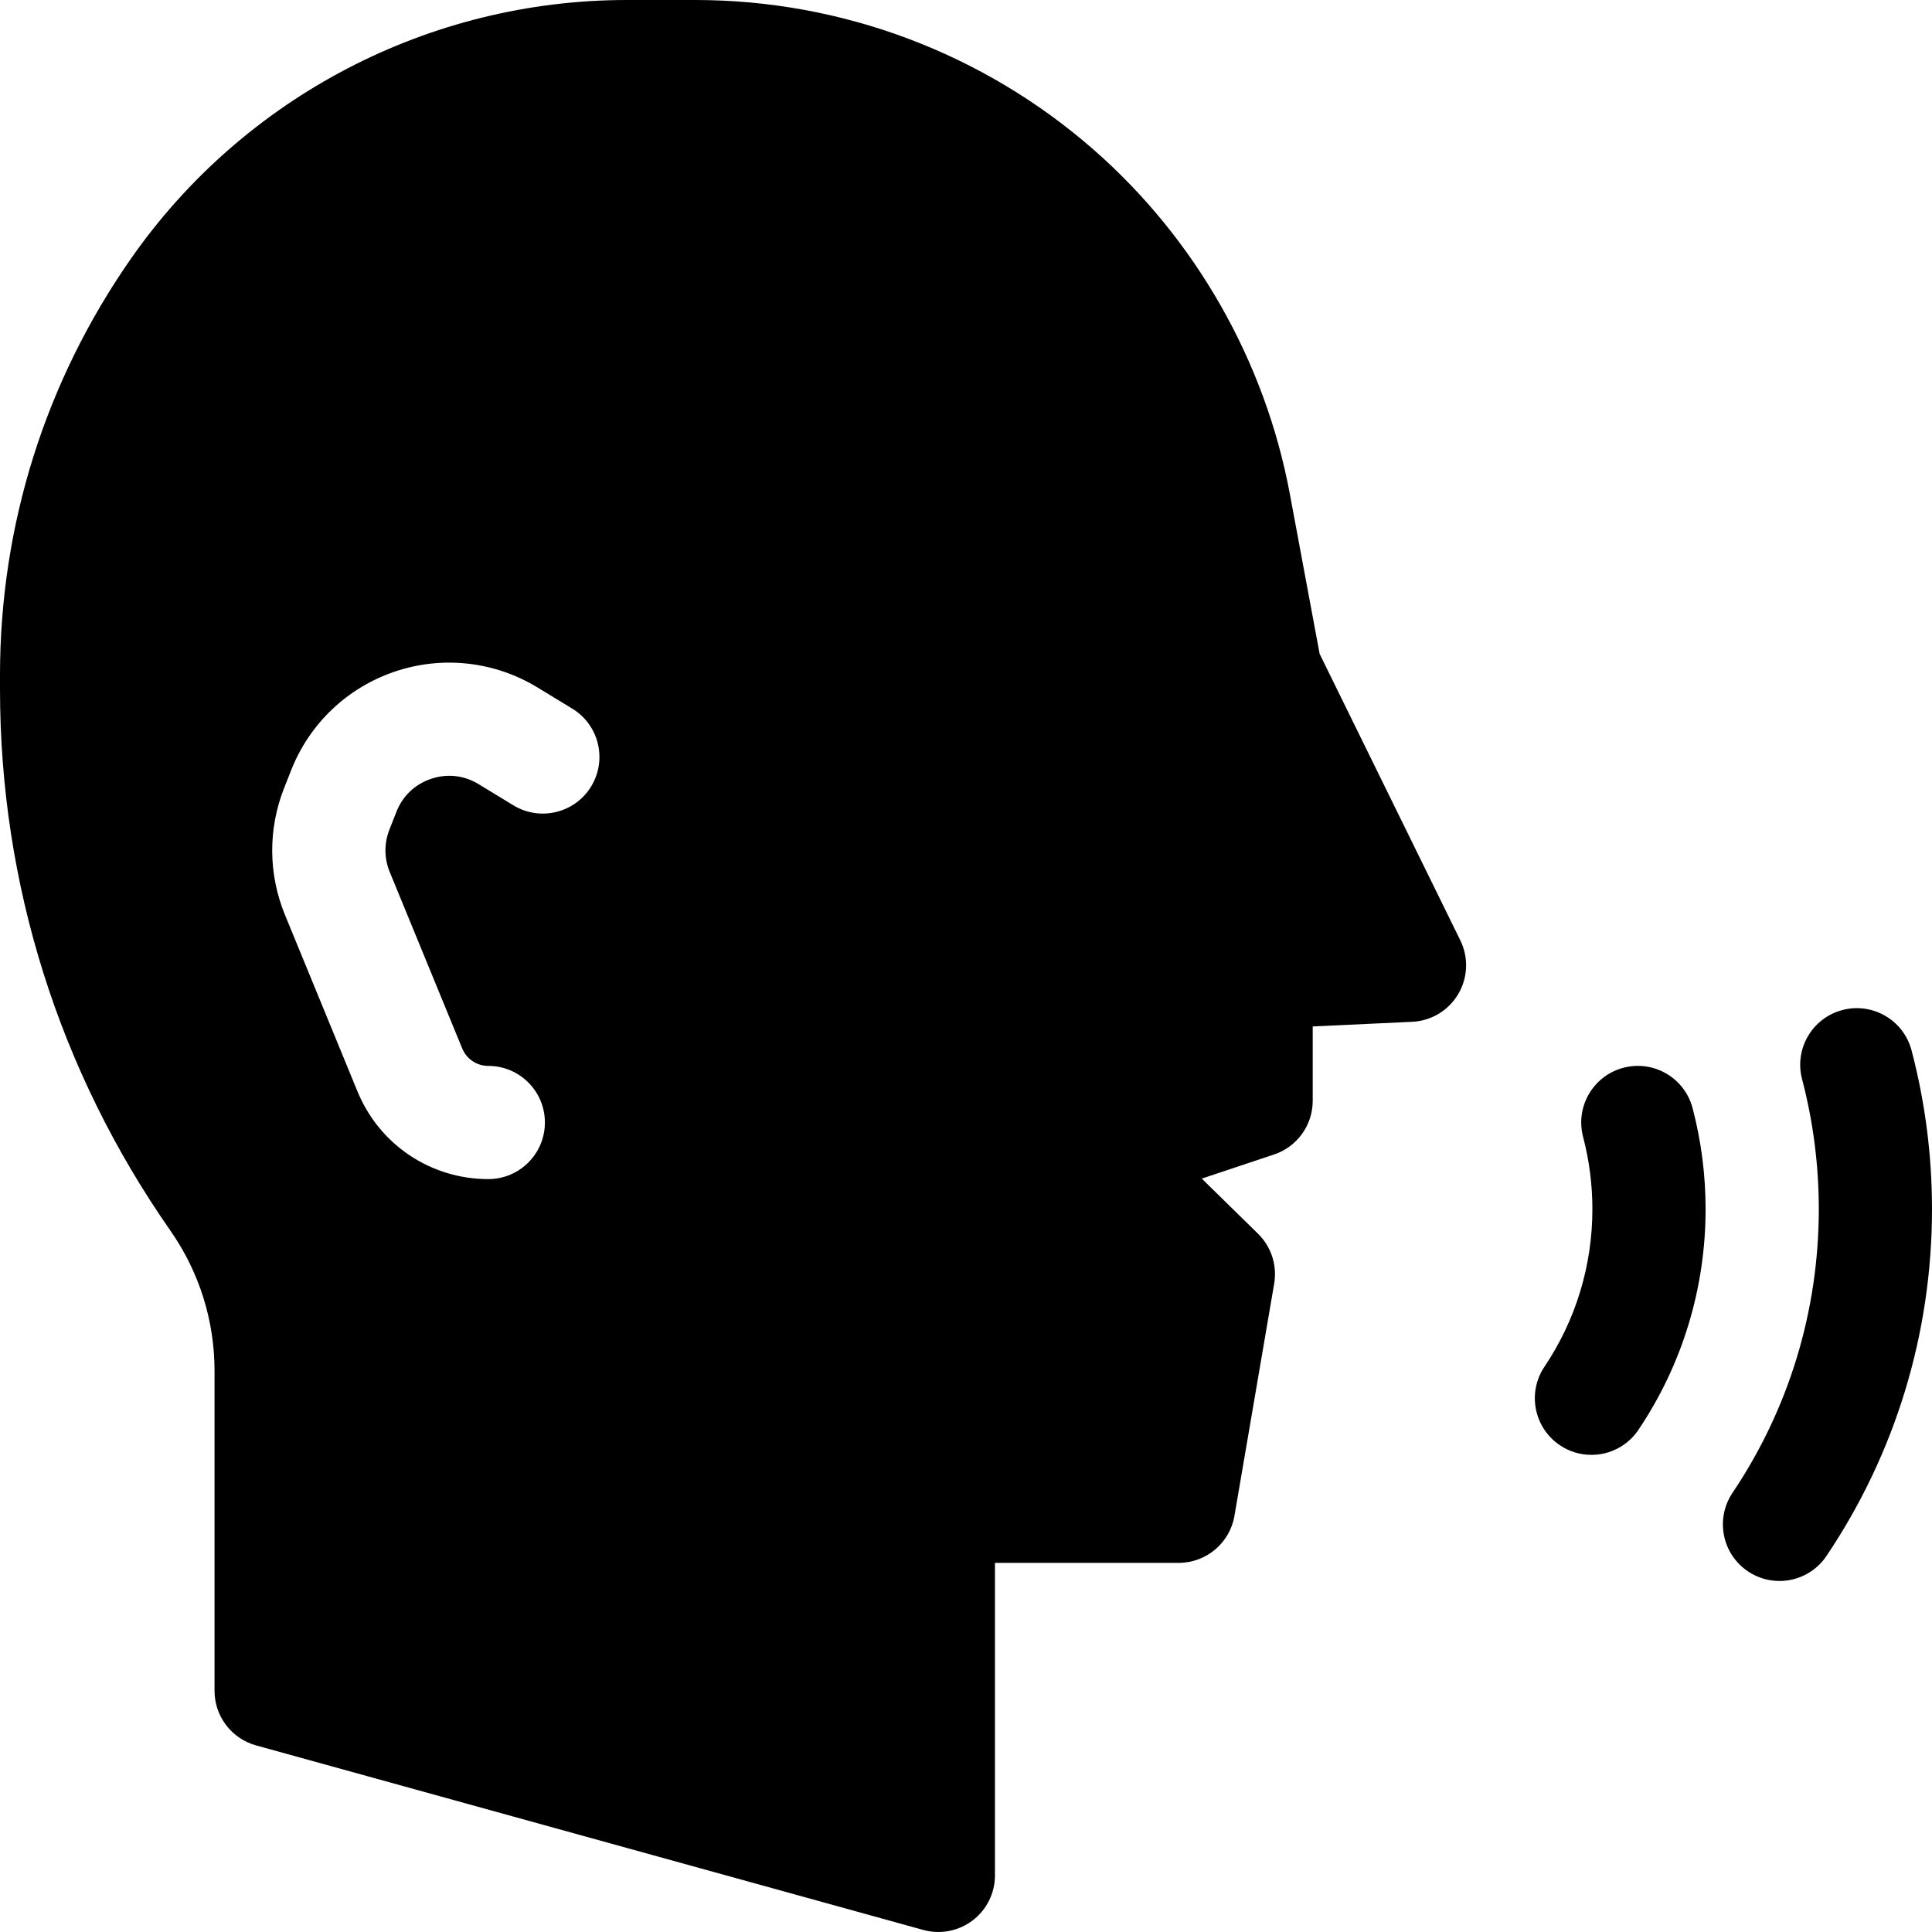
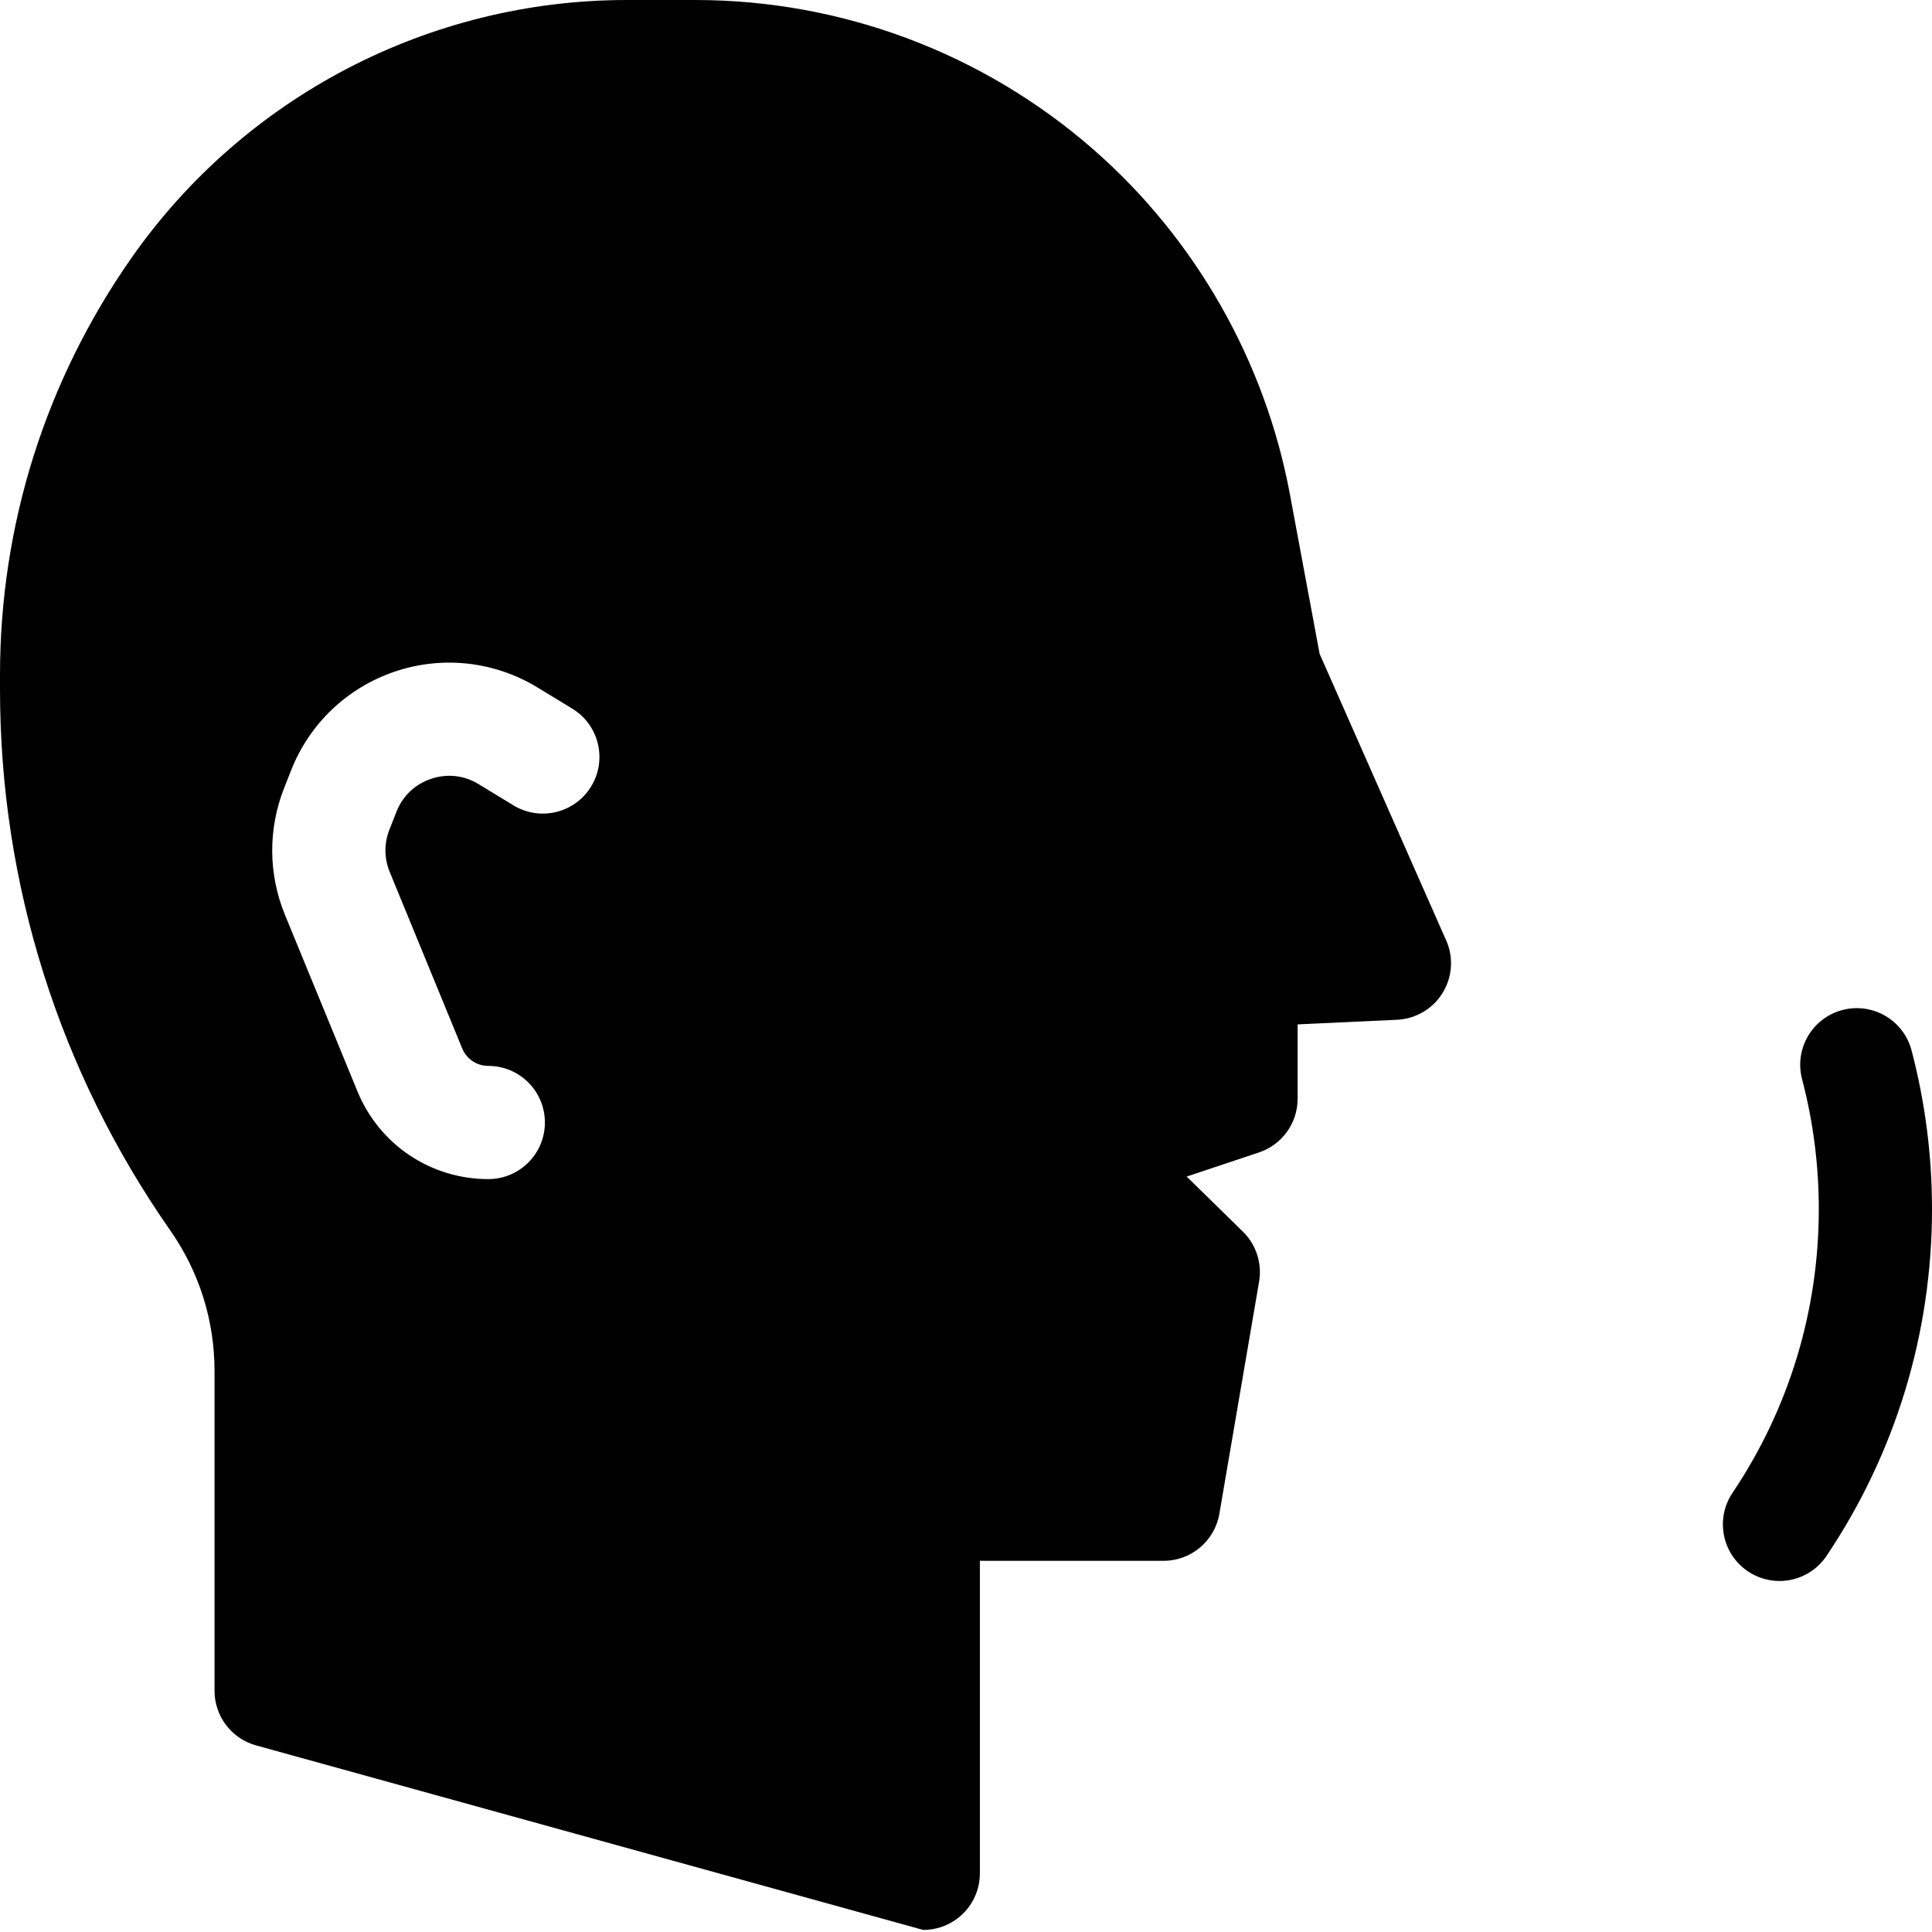
<svg xmlns="http://www.w3.org/2000/svg" version="1.1" id="Capa_1" x="0px" y="0px" viewBox="0 0 512 512" width="512" height="512" xml:space="preserve" style="enable-background: new 0 0 512 512">
  <g>
-     <path d="M349.715,173.28l-7.893-42.373c-6.558-35.201-25-67.583-51.931-91.181C260.656,14.109,223.148,0,184.277,0h-18.154   C113.811,0,64.697,25.604,34.742,68.49C12.007,101.04-0.007,139.232,0,178.936l0.001,3.72   c0.009,51.571,15.621,101.177,45.146,143.457c7.66,10.968,11.708,23.838,11.708,37.217v84.761c0,6.744,4.501,12.659,11.001,14.457   l176.82,48.909c1.317,0.364,2.662,0.543,3.998,0.543c3.246,0,6.444-1.054,9.085-3.064c3.728-2.836,5.917-7.252,5.917-11.937   v-82.823h48.683c7.308,0,13.553-5.267,14.785-12.47l10.526-61.517c0.83-4.851-0.772-9.8-4.287-13.244l-14.901-14.602l19.149-6.387   c6.124-2.043,10.253-7.775,10.253-14.23v-19.709l26.347-1.226c5.051-0.234,9.643-2.998,12.216-7.35   c2.573-4.353,2.78-9.708,0.551-14.246L349.715,173.28z M156.667,208.407c-4.309,7.075-13.538,9.319-20.613,5.012l-9.228-5.618   c-3.846-2.343-8.314-2.841-12.582-1.406c-4.268,1.435-7.526,4.532-9.176,8.721l-1.873,4.758c-1.426,3.621-1.397,7.597,0.081,11.197   l19.209,46.765c1.157,2.818,3.873,4.638,6.919,4.638c8.284,0,15,6.716,15,15c0,8.284-6.716,15-15,15   c-15.262,0-28.87-9.122-34.669-23.24l-19.209-46.765c-4.436-10.798-4.522-22.727-0.245-33.589l1.873-4.757   c4.878-12.386,14.912-21.922,27.529-26.165c12.617-4.243,26.374-2.704,37.744,4.217l9.228,5.618   C158.731,192.102,160.975,201.33,156.667,208.407z" />
-     <path d="M430.229,282.966c-8.012,2.105-12.8,10.309-10.693,18.321c1.634,6.218,2.463,12.656,2.463,19.133   c0,14.962-4.391,29.406-12.697,41.767c-4.62,6.876-2.792,16.197,4.084,20.817c2.567,1.726,5.476,2.552,8.353,2.552   c4.828,0,9.568-2.327,12.464-6.636c11.643-17.327,17.797-37.557,17.797-58.5c0-9.051-1.16-18.054-3.449-26.76   C446.444,285.648,438.248,280.859,430.229,282.966z" />
+     <path d="M349.715,173.28l-7.893-42.373c-6.558-35.201-25-67.583-51.931-91.181C260.656,14.109,223.148,0,184.277,0h-18.154   C113.811,0,64.697,25.604,34.742,68.49C12.007,101.04-0.007,139.232,0,178.936l0.001,3.72   c0.009,51.571,15.621,101.177,45.146,143.457c7.66,10.968,11.708,23.838,11.708,37.217v84.761c0,6.744,4.501,12.659,11.001,14.457   l176.82,48.909c3.246,0,6.444-1.054,9.085-3.064c3.728-2.836,5.917-7.252,5.917-11.937   v-82.823h48.683c7.308,0,13.553-5.267,14.785-12.47l10.526-61.517c0.83-4.851-0.772-9.8-4.287-13.244l-14.901-14.602l19.149-6.387   c6.124-2.043,10.253-7.775,10.253-14.23v-19.709l26.347-1.226c5.051-0.234,9.643-2.998,12.216-7.35   c2.573-4.353,2.78-9.708,0.551-14.246L349.715,173.28z M156.667,208.407c-4.309,7.075-13.538,9.319-20.613,5.012l-9.228-5.618   c-3.846-2.343-8.314-2.841-12.582-1.406c-4.268,1.435-7.526,4.532-9.176,8.721l-1.873,4.758c-1.426,3.621-1.397,7.597,0.081,11.197   l19.209,46.765c1.157,2.818,3.873,4.638,6.919,4.638c8.284,0,15,6.716,15,15c0,8.284-6.716,15-15,15   c-15.262,0-28.87-9.122-34.669-23.24l-19.209-46.765c-4.436-10.798-4.522-22.727-0.245-33.589l1.873-4.757   c4.878-12.386,14.912-21.922,27.529-26.165c12.617-4.243,26.374-2.704,37.744,4.217l9.228,5.618   C158.731,192.102,160.975,201.33,156.667,208.407z" />
    <path d="M506.58,278.361c-2.105-8.012-10.31-12.799-18.32-10.694c-8.013,2.107-12.8,10.309-10.693,18.321   C480.508,297.18,482,308.764,482,320.42c0,26.93-7.905,52.931-22.862,75.189c-4.62,6.876-2.792,16.197,4.084,20.817   c2.567,1.726,5.476,2.552,8.352,2.552c4.828,0,9.568-2.327,12.464-6.636C502.331,385.118,512,353.333,512,320.42   C512,306.191,510.177,292.04,506.58,278.361z" />
  </g>
</svg>